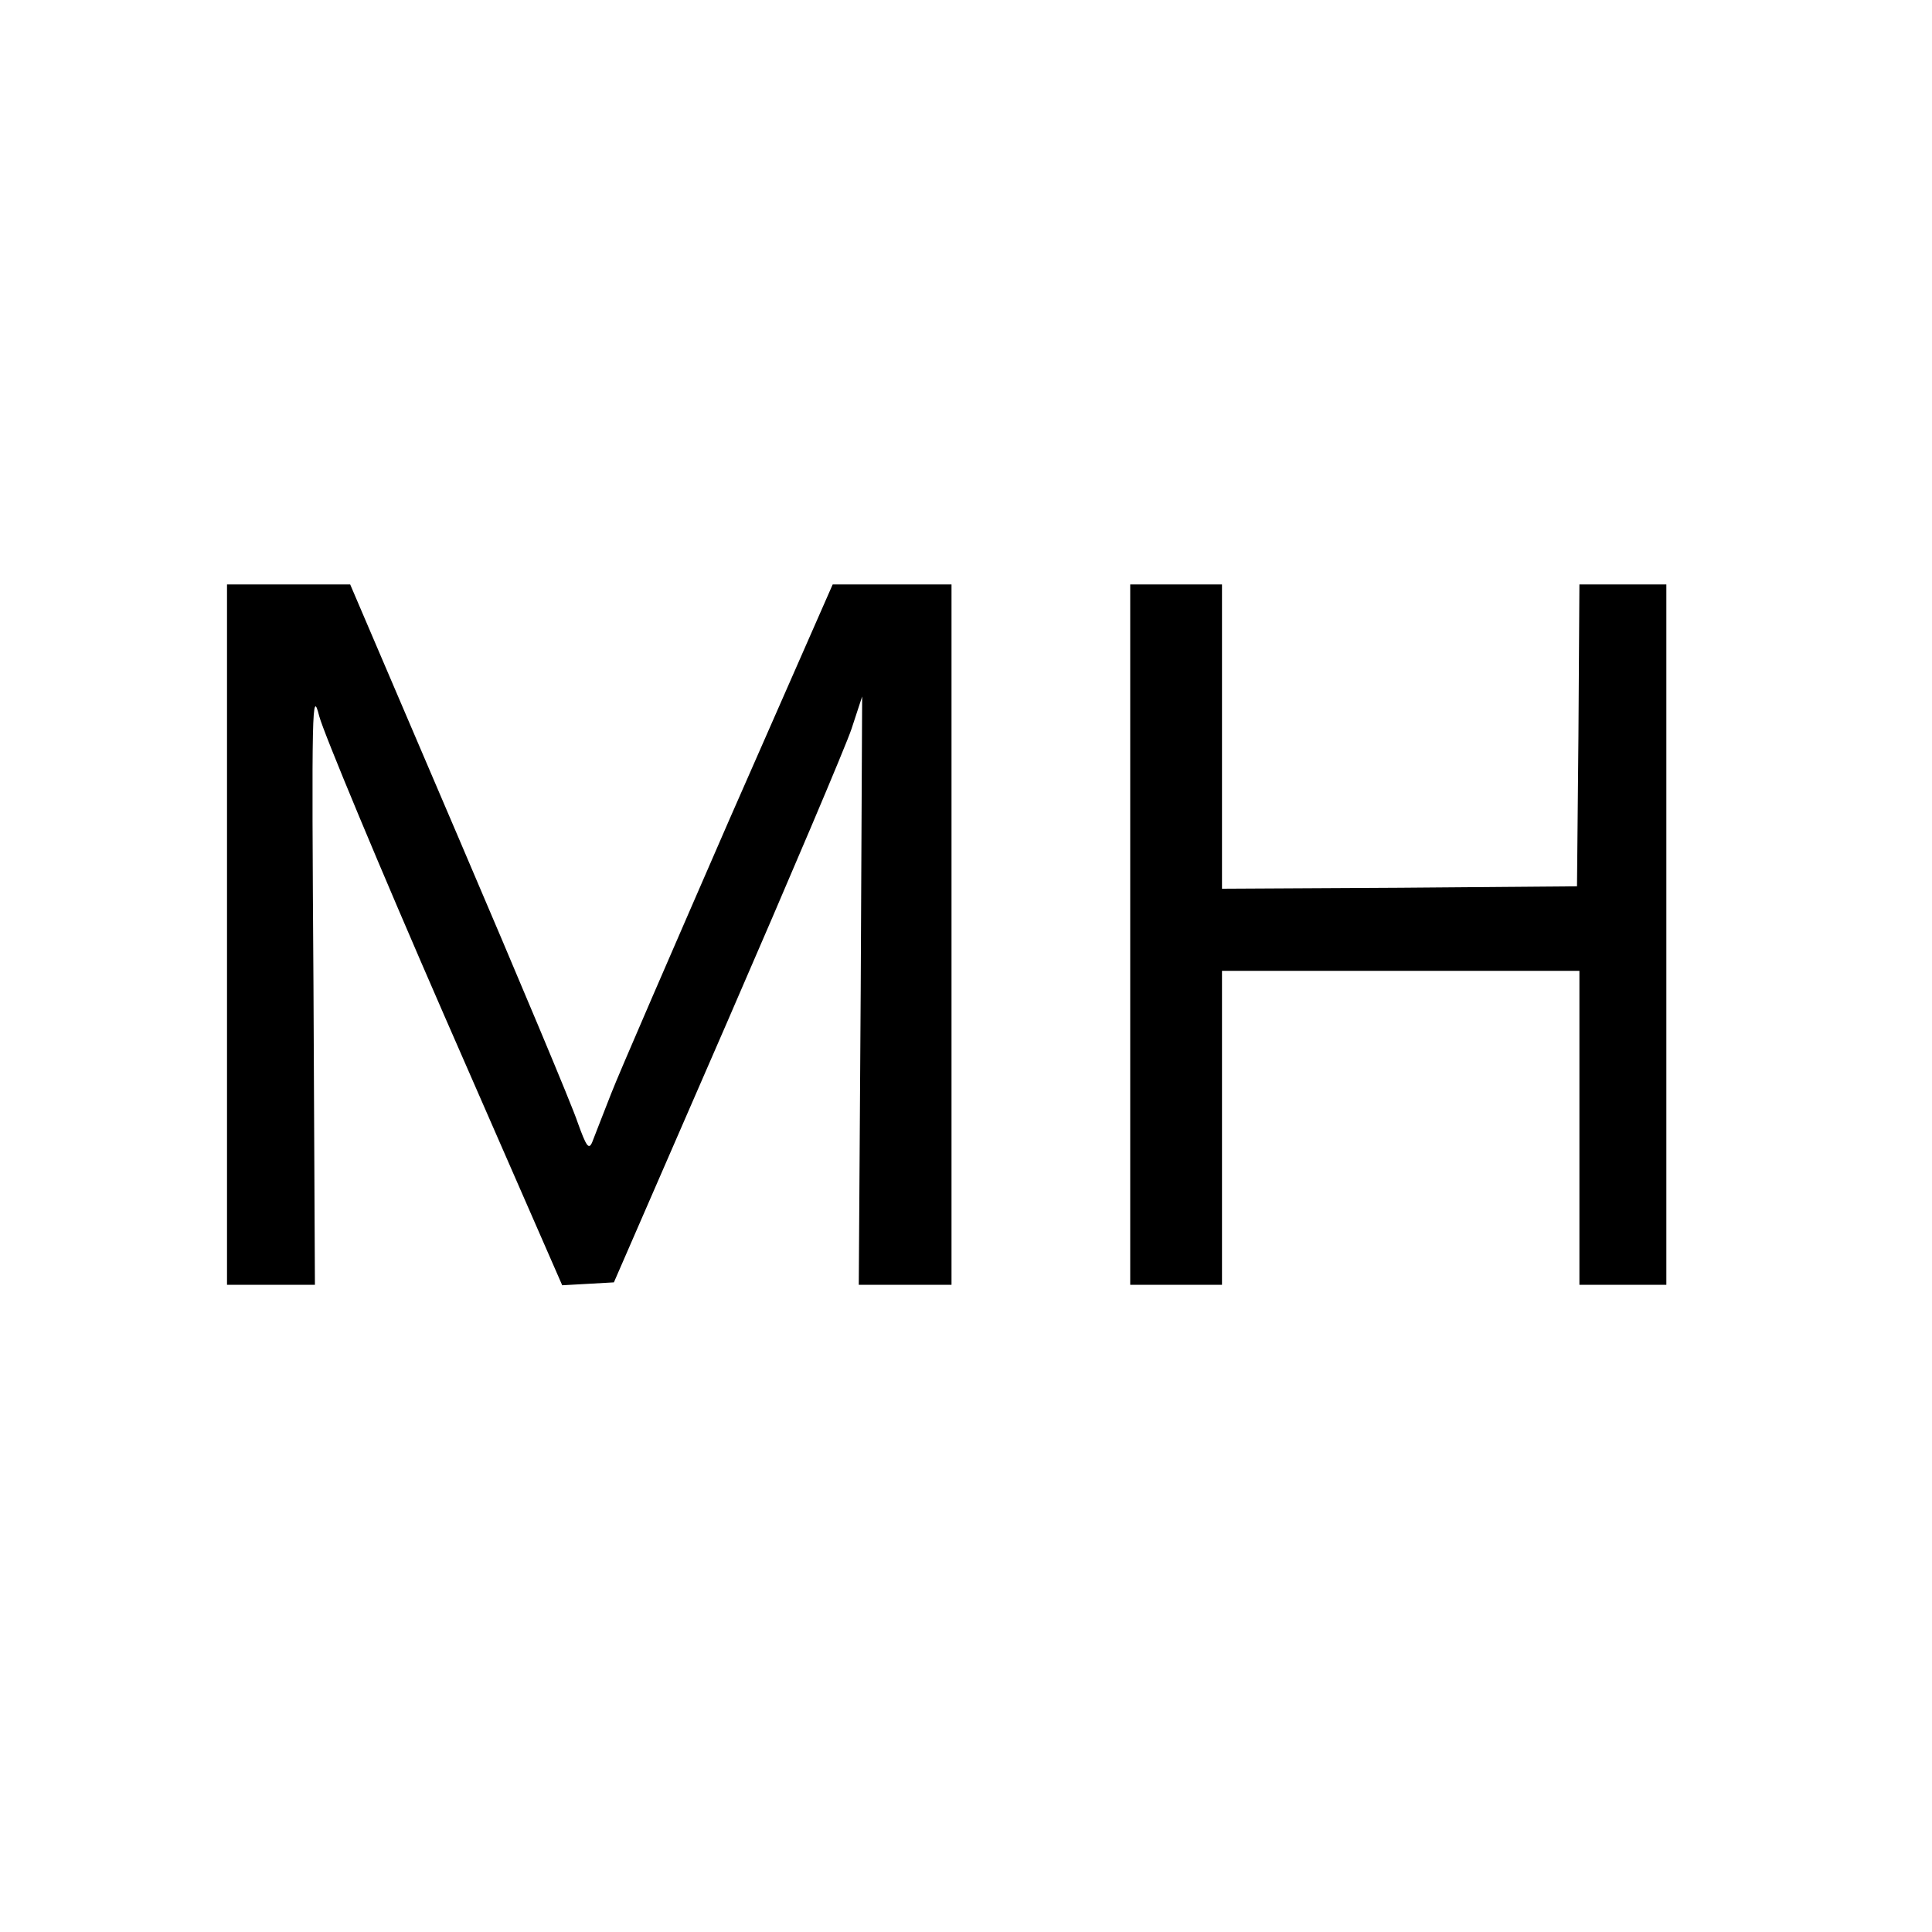
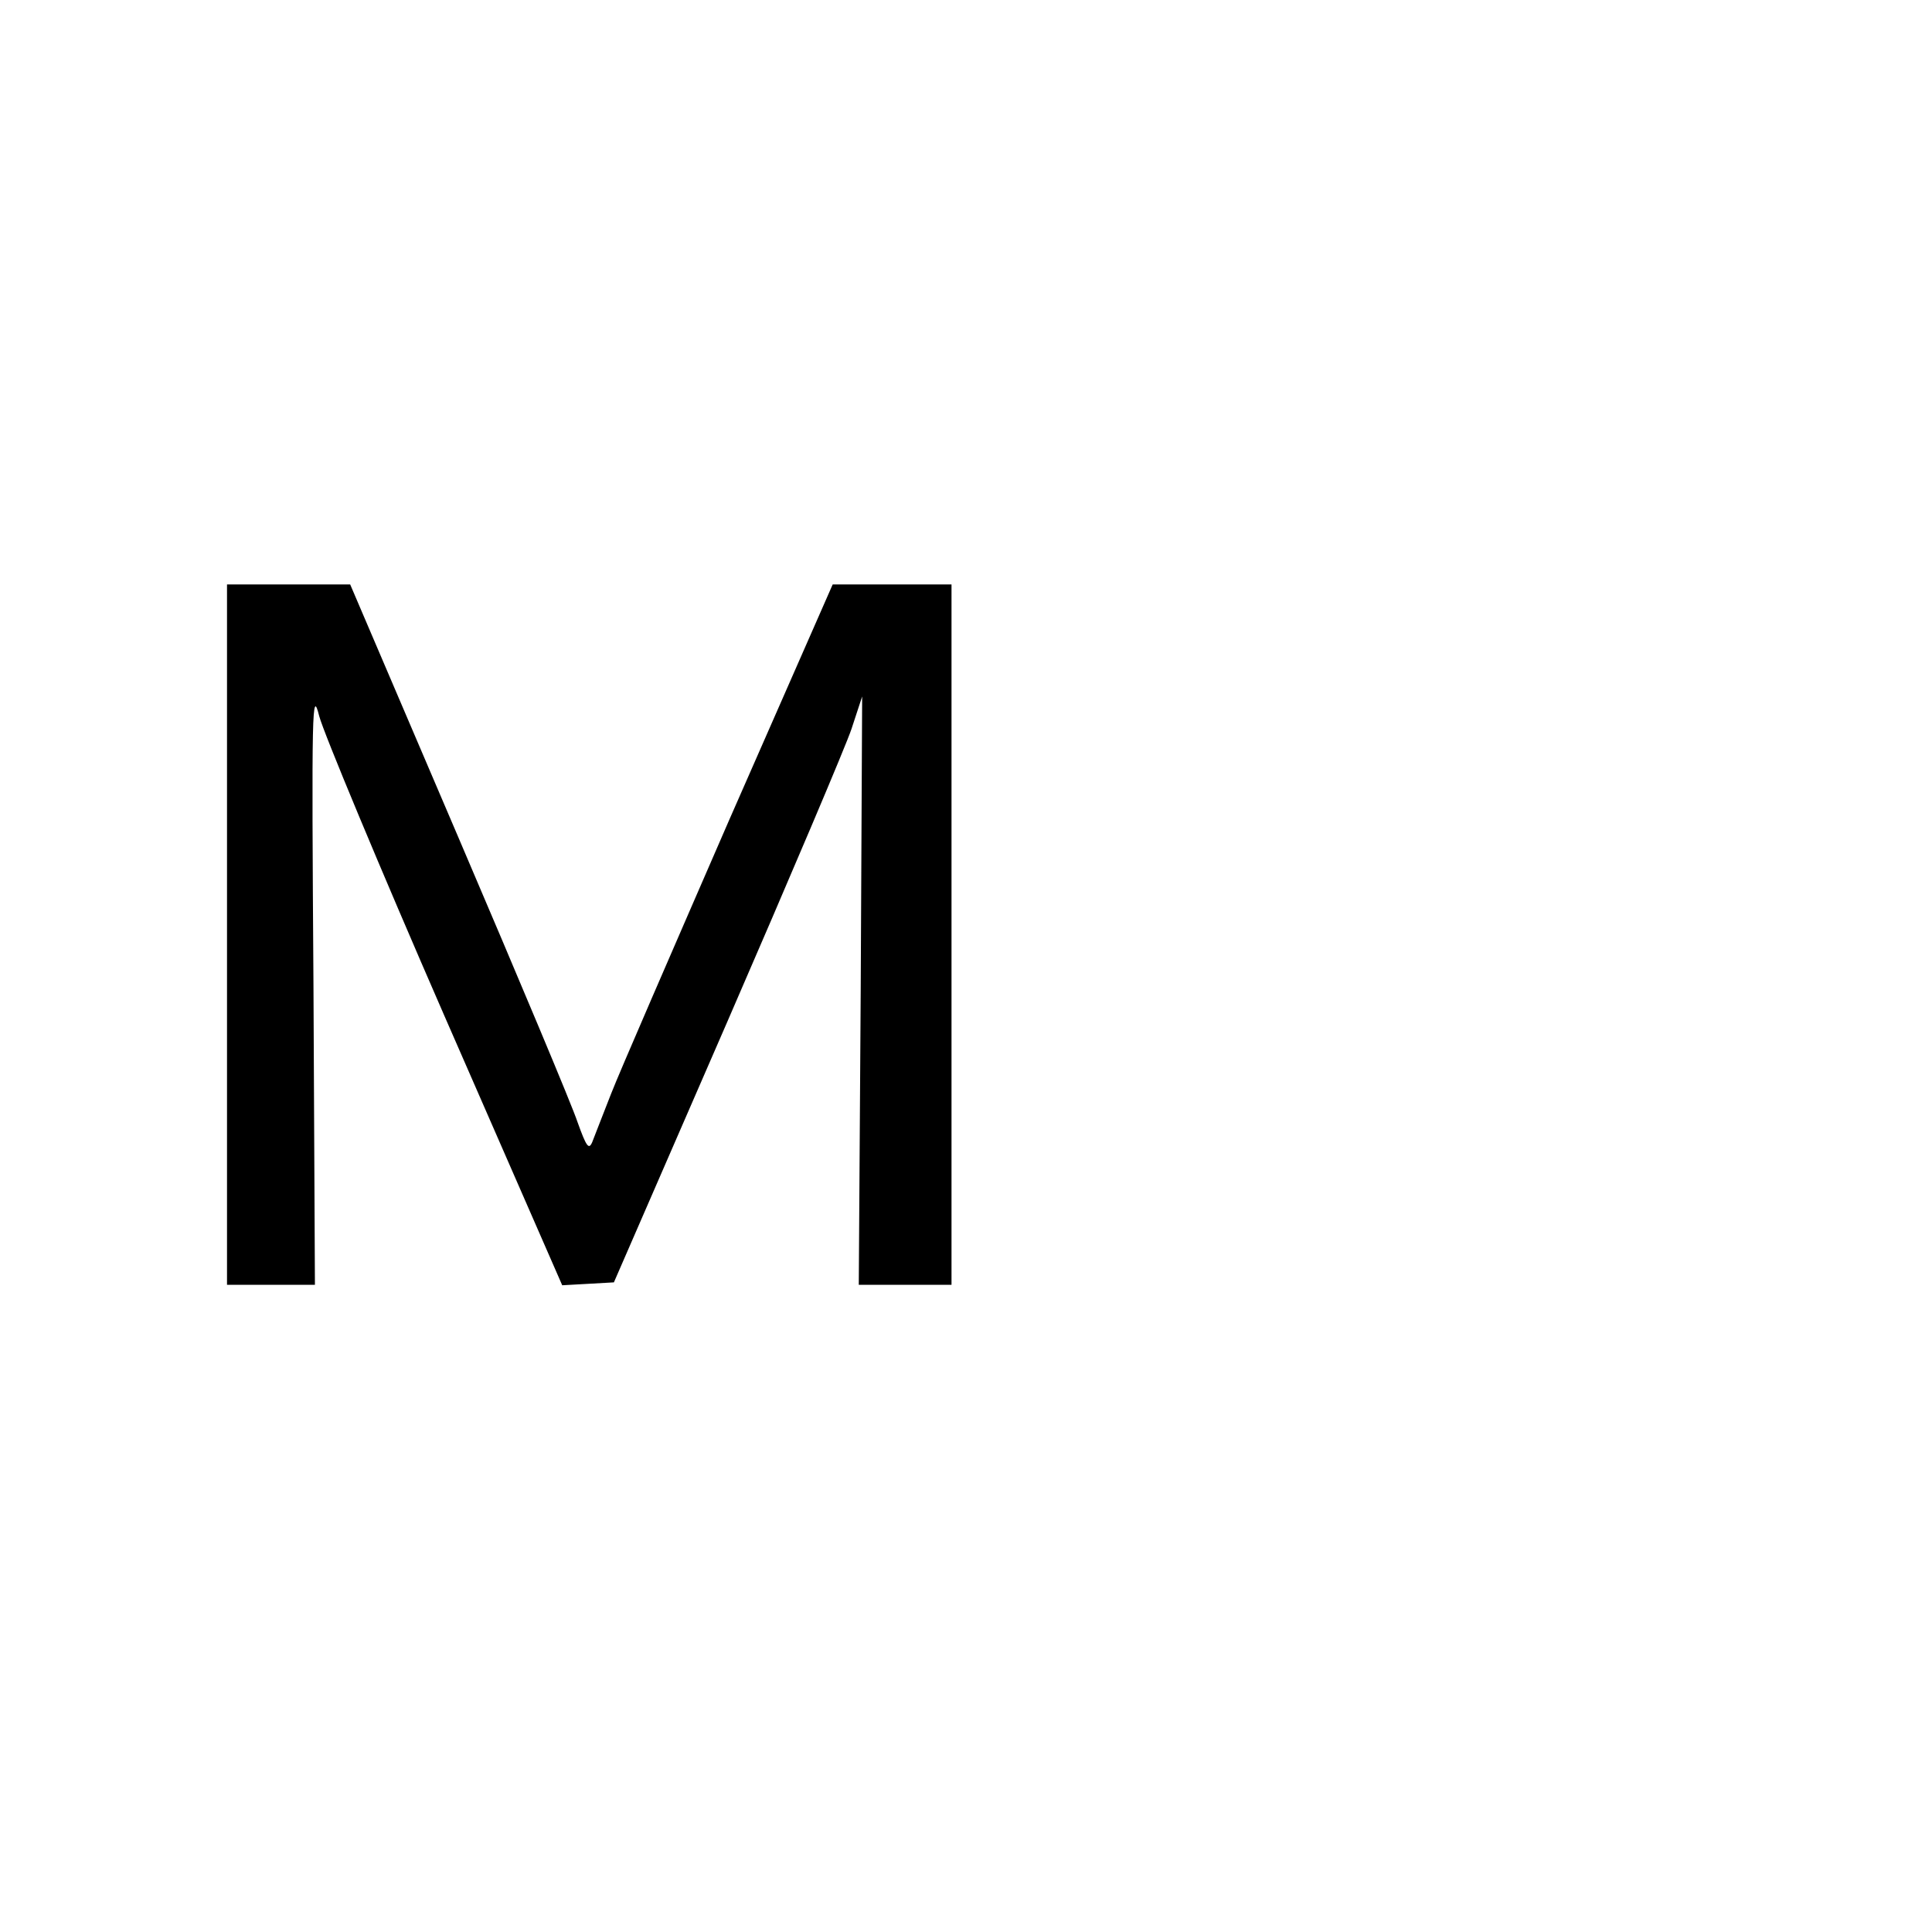
<svg xmlns="http://www.w3.org/2000/svg" version="1.0" width="400pt" height="400pt" viewBox="0 0 400 400" preserveAspectRatio="xMidYMid meet">
  <g transform="translate(0,400) scale(0.1,-0.1)" fill="#000000" stroke="none">
    <path d="M470 2065 l0 -725 91 0 91 0 -3 620 c-4 581 -3 616 12 557 9 -34 125 -313 259 -620 l244 -558 54 3 53 3 235 540 c129 297 245 570 257 606 l22 67 -3 -609 -4 -609 96 0 96 0 0 725 0 725 -123 0 -123 0 -214 -487 c-117 -269 -228 -524 -245 -568 -17 -44 -35 -89 -39 -100 -7 -16 -12 -9 -30 41 -11 34 -122 298 -246 588 l-225 526 -127 0 -128 0 0 -725z" />
-     <path d="M2340 2065 l0 -725 95 0 95 0 0 325 0 325 370 0 370 0 0 -325 0 -325 90 0 90 0 0 725 0 725 -90 0 -90 0 -2 -312 -3 -313 -367 -3 -368 -2 0 315 0 315 -95 0 -95 0 0 -725z" />
  </g>
</svg>